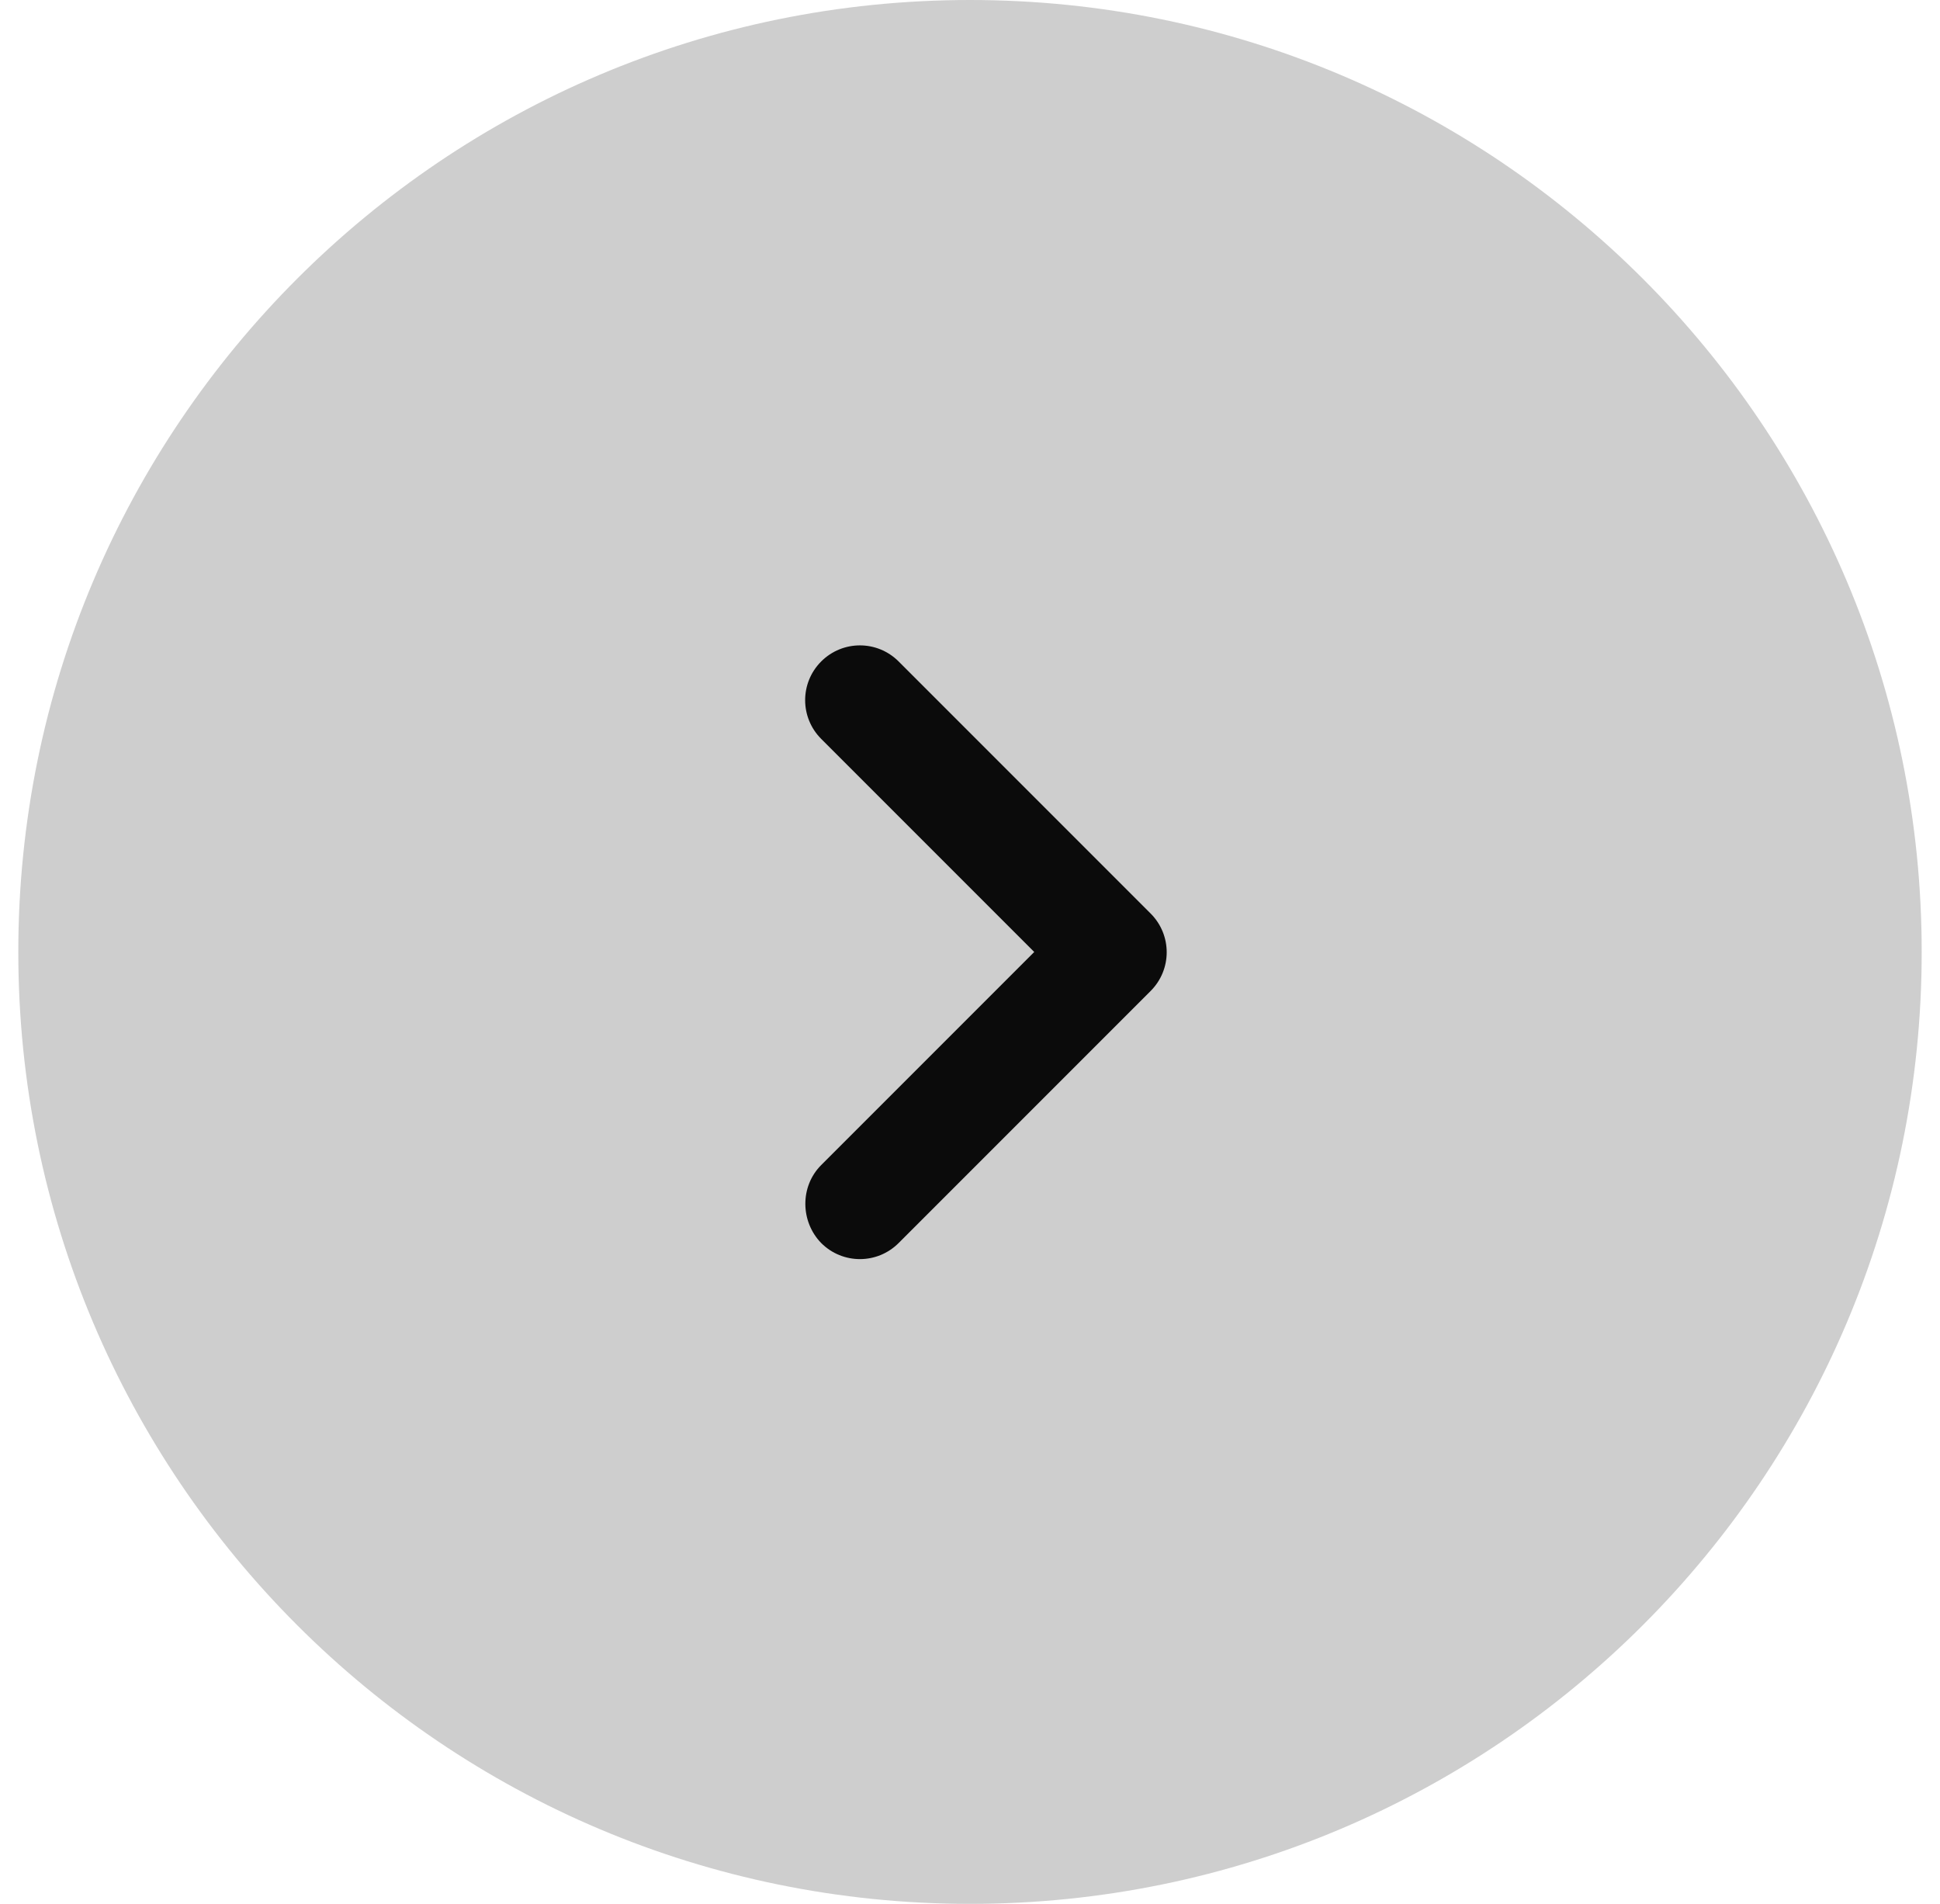
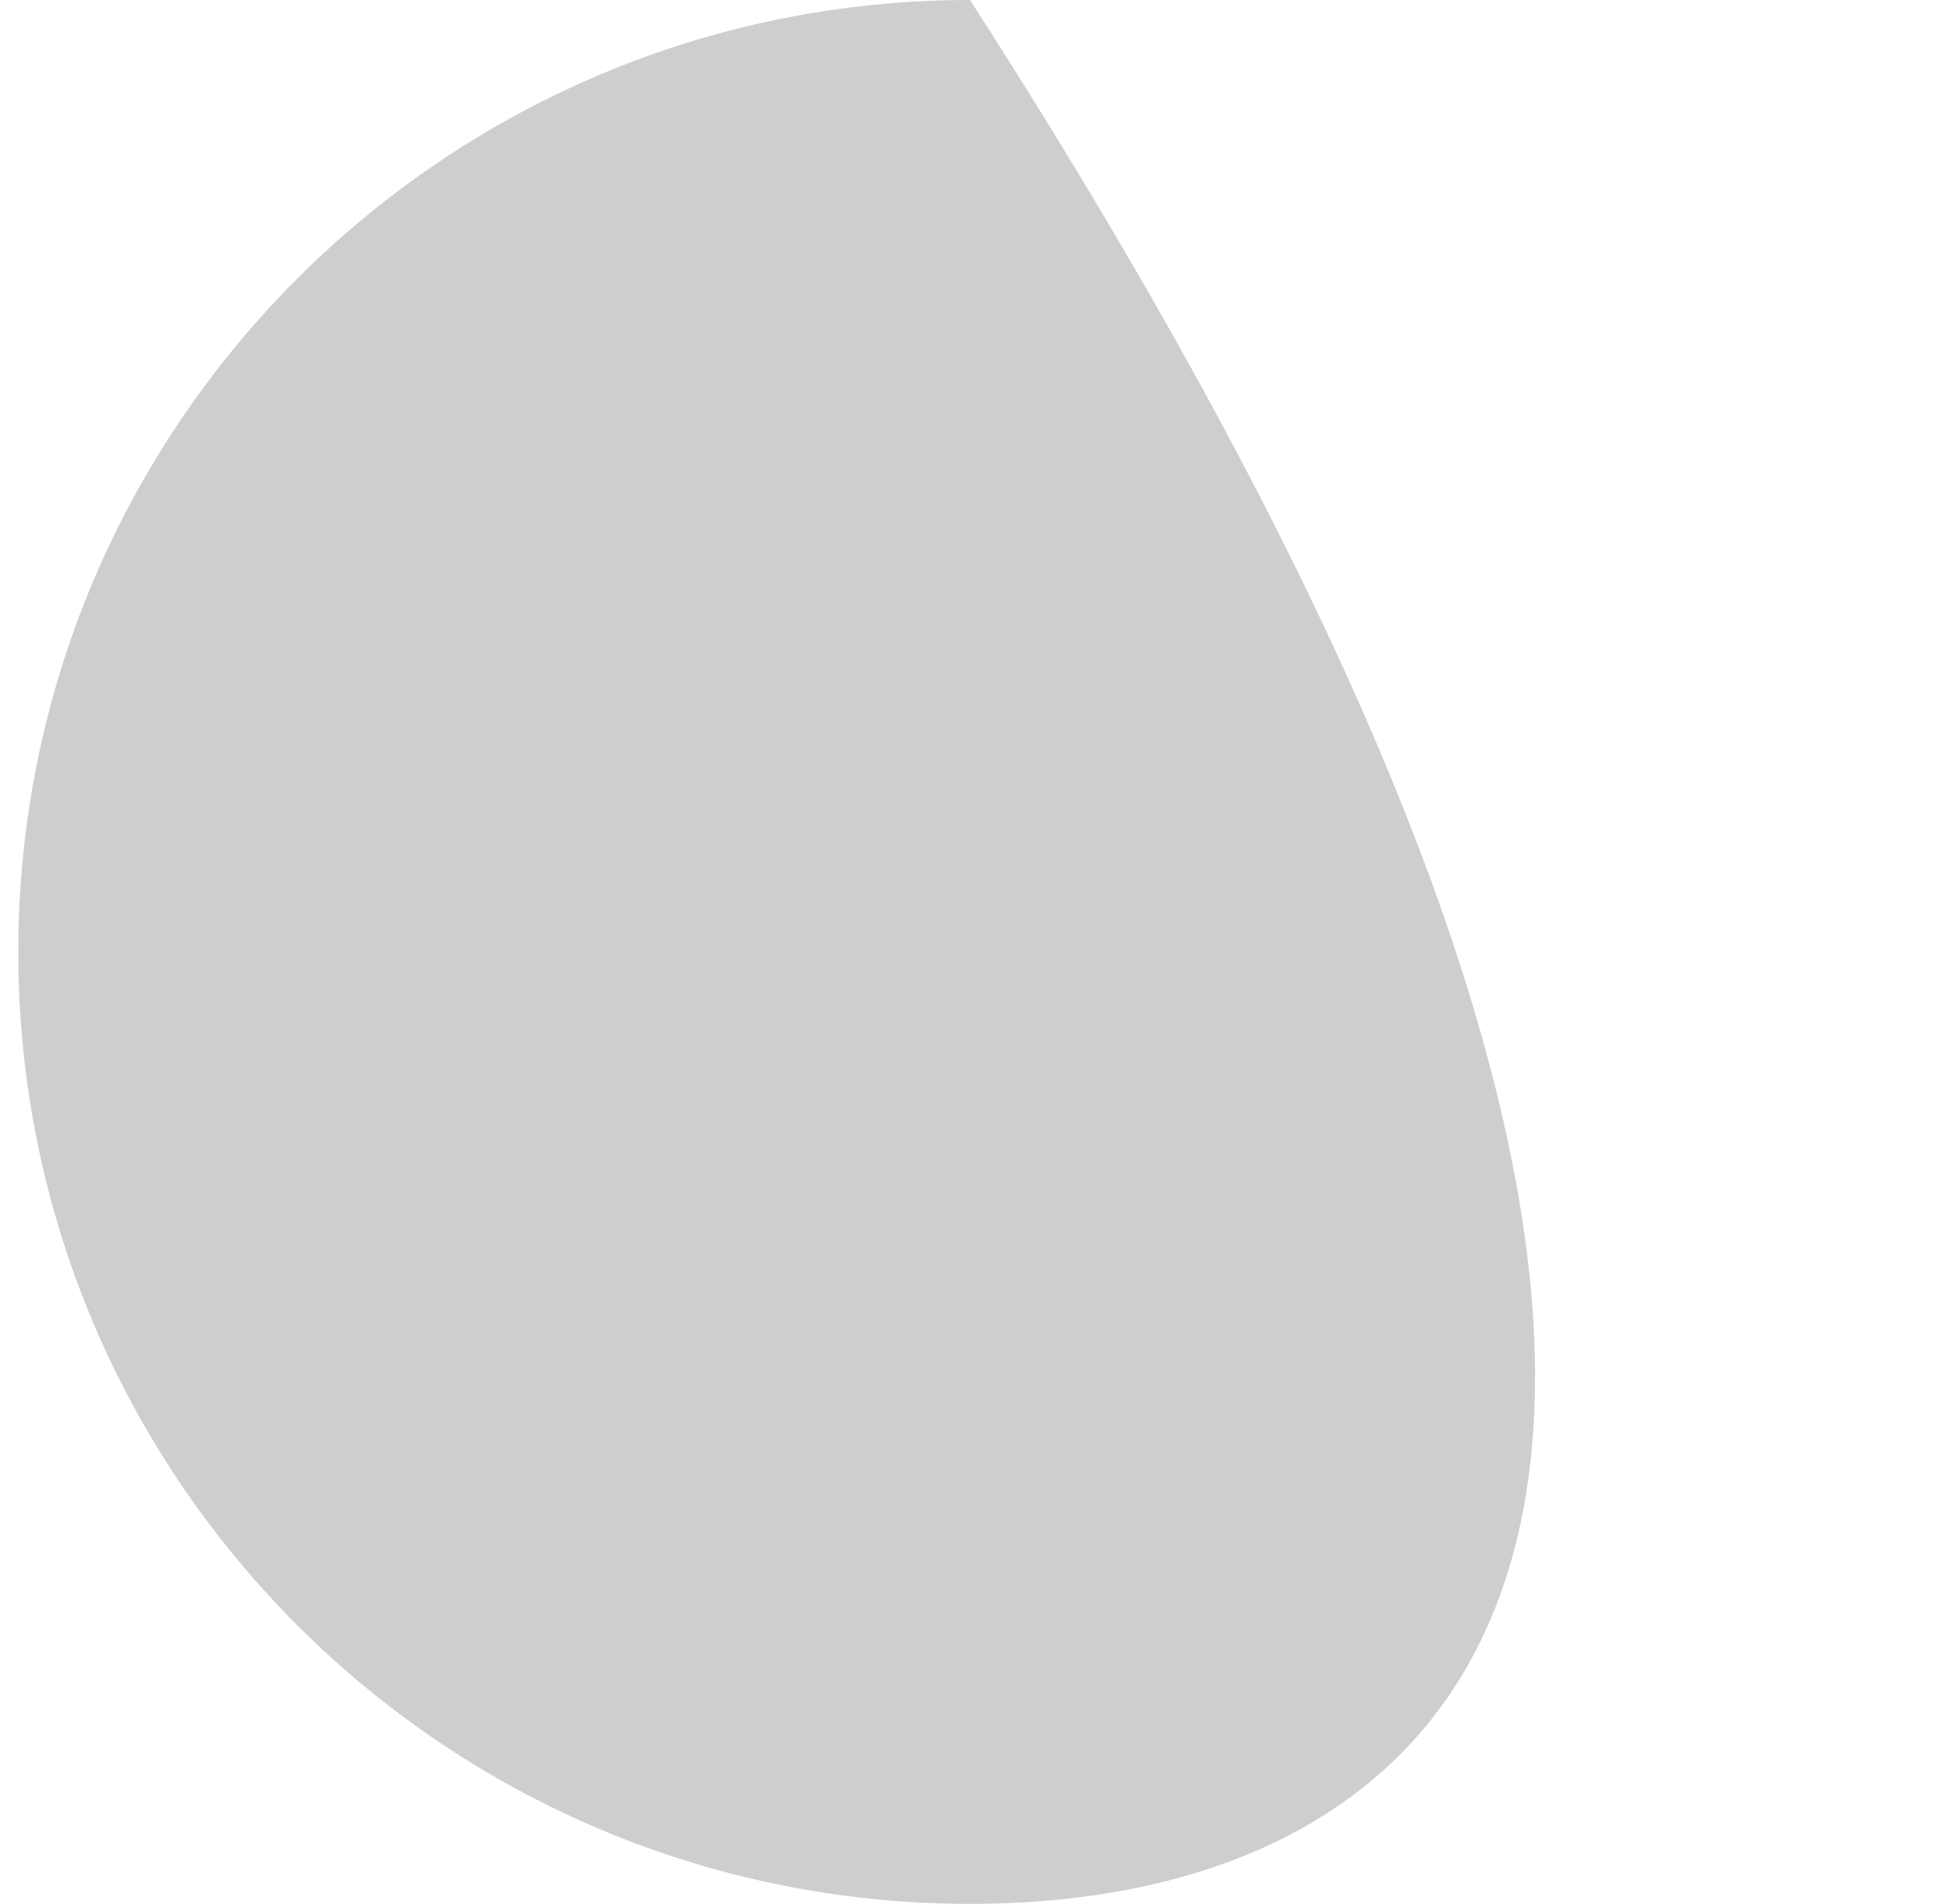
<svg xmlns="http://www.w3.org/2000/svg" width="53" height="52" viewBox="0 0 53 52" fill="none">
-   <path d="M0.5 26C0.5 11.641 12.141 0 26.5 0C40.859 0 52.5 11.641 52.5 26C52.5 40.359 40.859 52 26.5 52C12.141 52 0.5 40.359 0.5 26Z" fill="#0B0B0B" fill-opacity="0.2" />
-   <path d="M22.435 31.821L28.255 26.001L22.435 20.181C21.85 19.596 21.85 18.651 22.435 18.066C23.02 17.481 23.965 17.481 24.55 18.066L31.435 24.951C32.02 25.536 32.02 26.481 31.435 27.066L24.55 33.951C23.965 34.536 23.02 34.536 22.435 33.951C21.865 33.366 21.85 32.406 22.435 31.821Z" fill="#0B0B0B" />
+   <path d="M0.5 26C0.5 11.641 12.141 0 26.5 0C52.5 40.359 40.859 52 26.5 52C12.141 52 0.5 40.359 0.5 26Z" fill="#0B0B0B" fill-opacity="0.2" />
</svg>